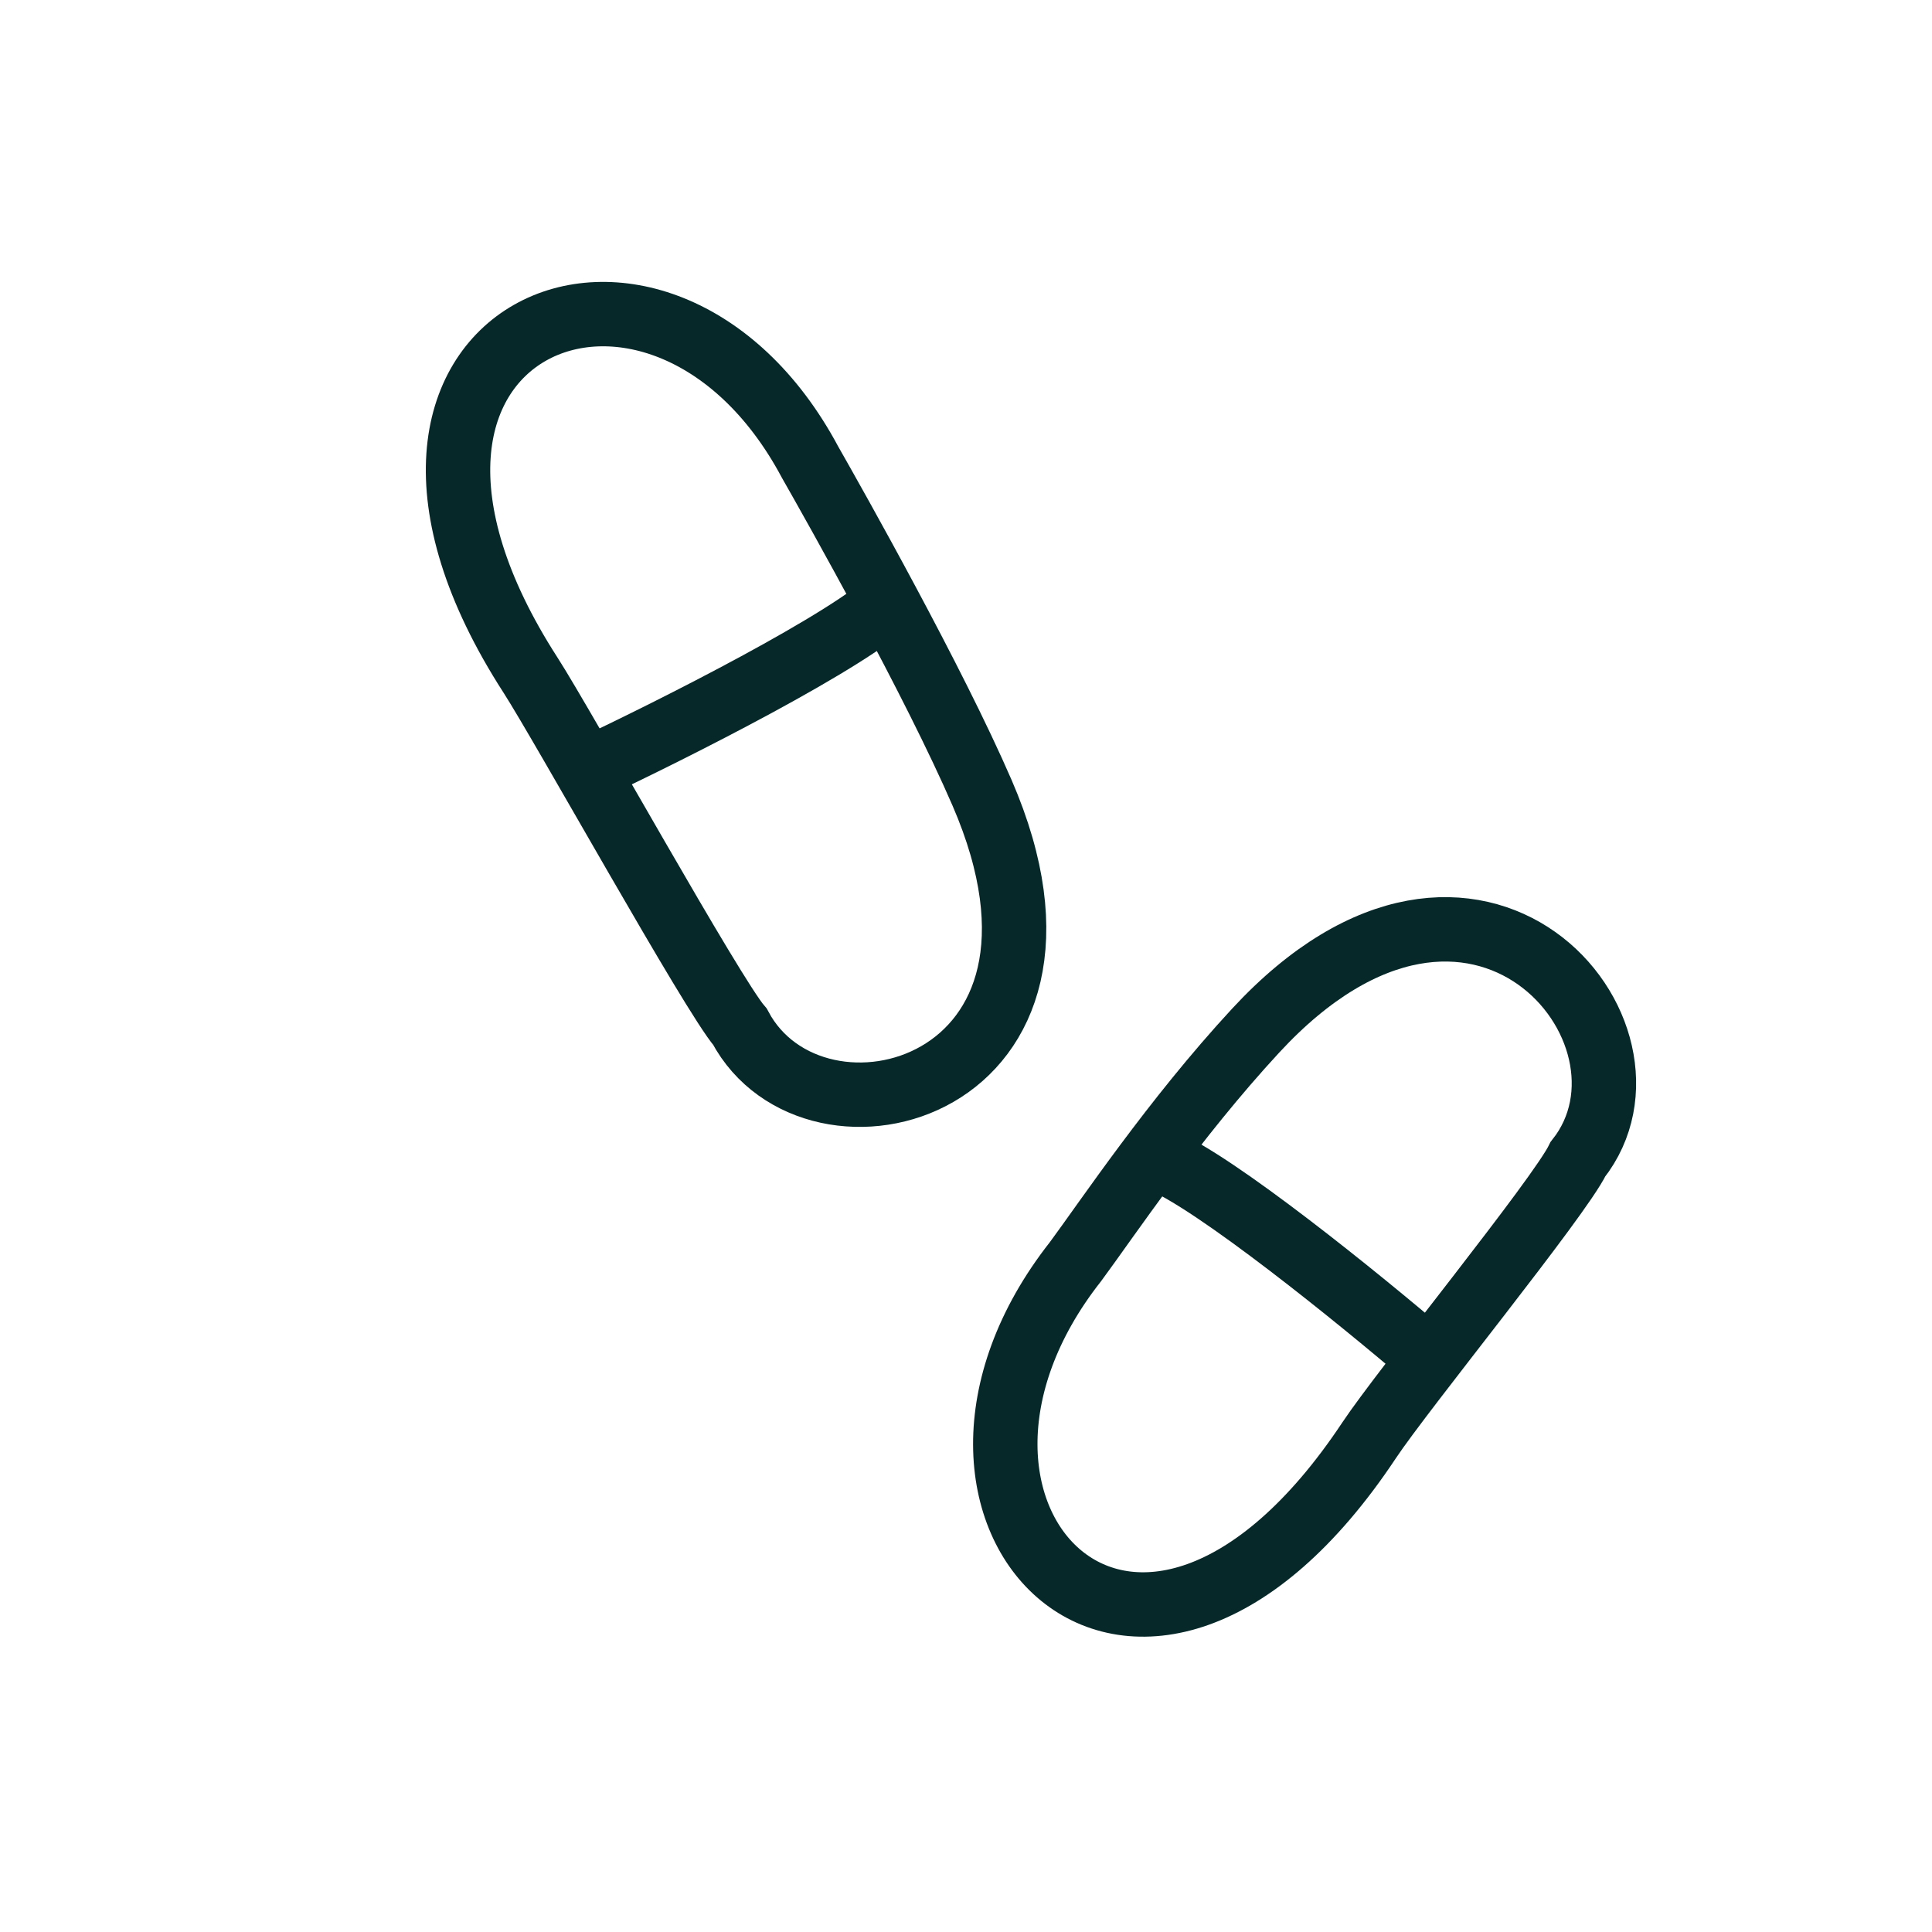
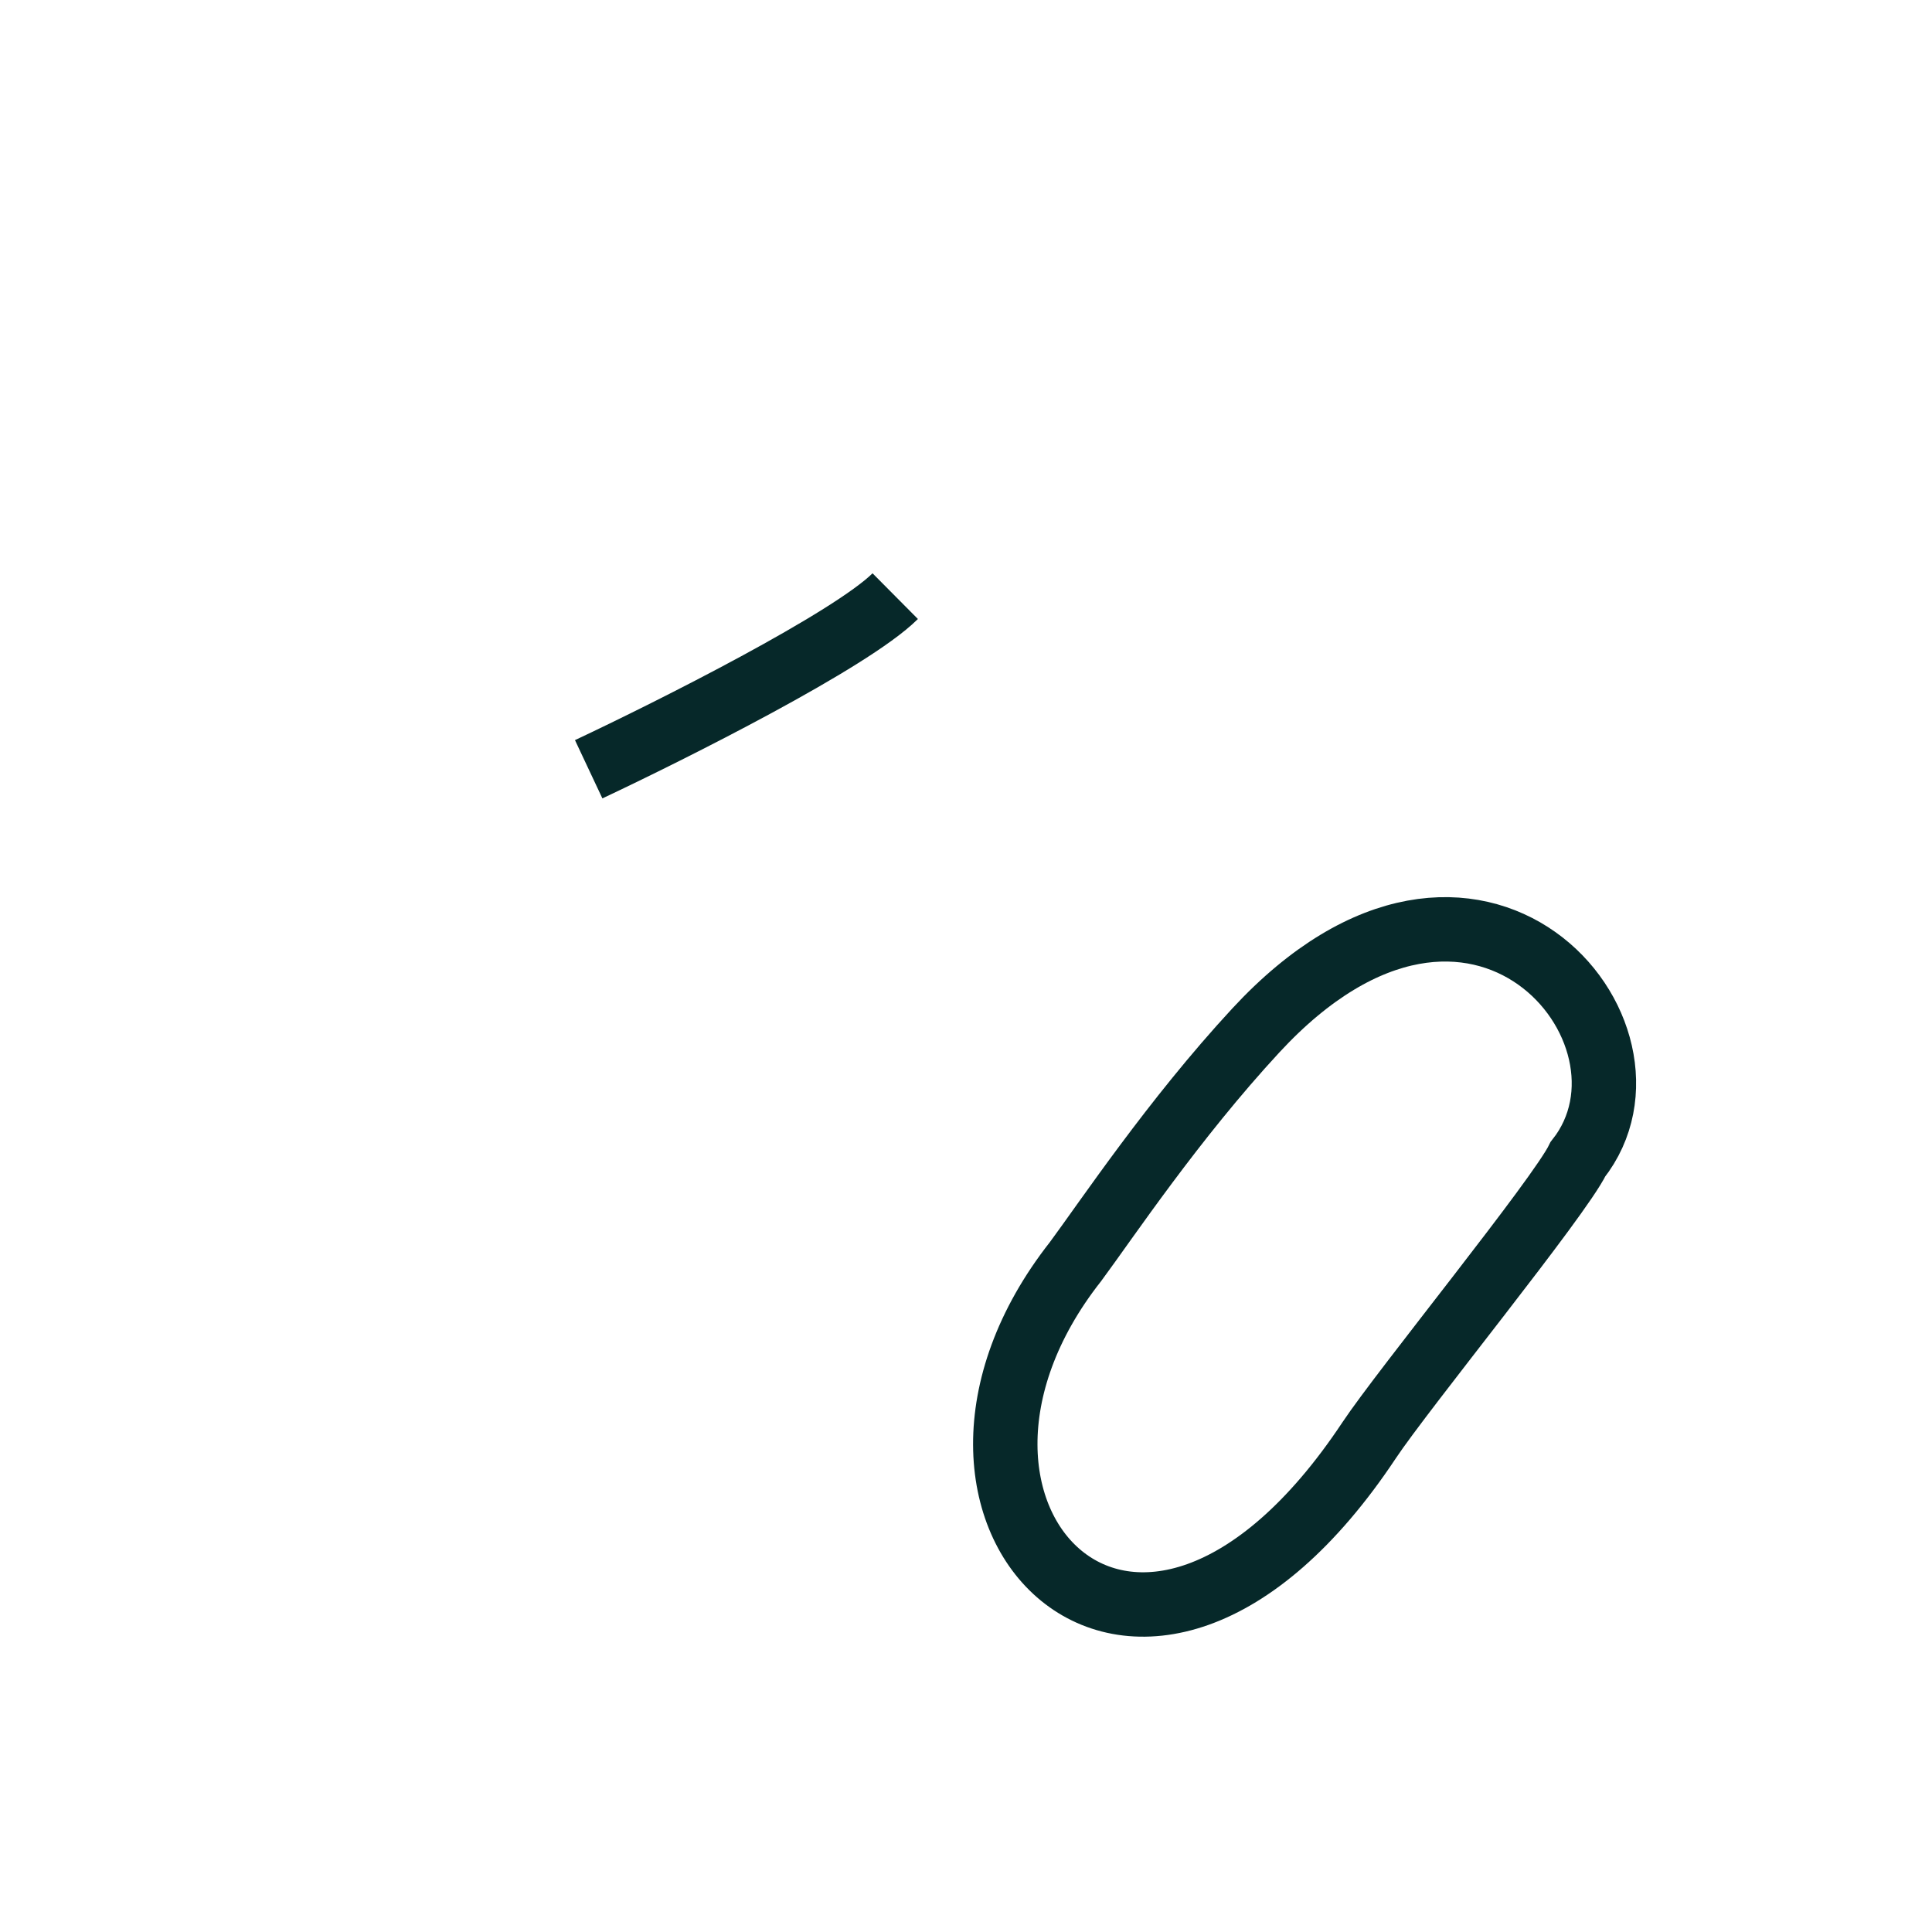
<svg xmlns="http://www.w3.org/2000/svg" width="30" height="30" viewBox="0 0 30 30" fill="none">
  <path d="M16.7 19.591C13.622 23.504 17.676 27.761 21.259 22.366C21.789 21.568 24.216 18.594 24.502 18C26.04 16.05 22.927 12.299 19.501 16C18.217 17.388 17.184 18.938 16.7 19.591Z" stroke="#062829" />
-   <path d="M12.579 7.177C10.247 2.807 4.758 5.086 8.237 10.482C8.751 11.28 11.064 15.452 11.49 15.943C12.651 18.124 17.25 16.931 15.249 12.31C14.499 10.578 12.979 7.878 12.579 7.177Z" stroke="#062829" />
-   <path d="M18.001 18C18.864 18.345 21.132 20.188 22.158 21.066" stroke="#062829" />
  <path d="M13.901 9.257C13.211 9.942 10.44 11.334 9.141 11.945" stroke="#062829" />
</svg>